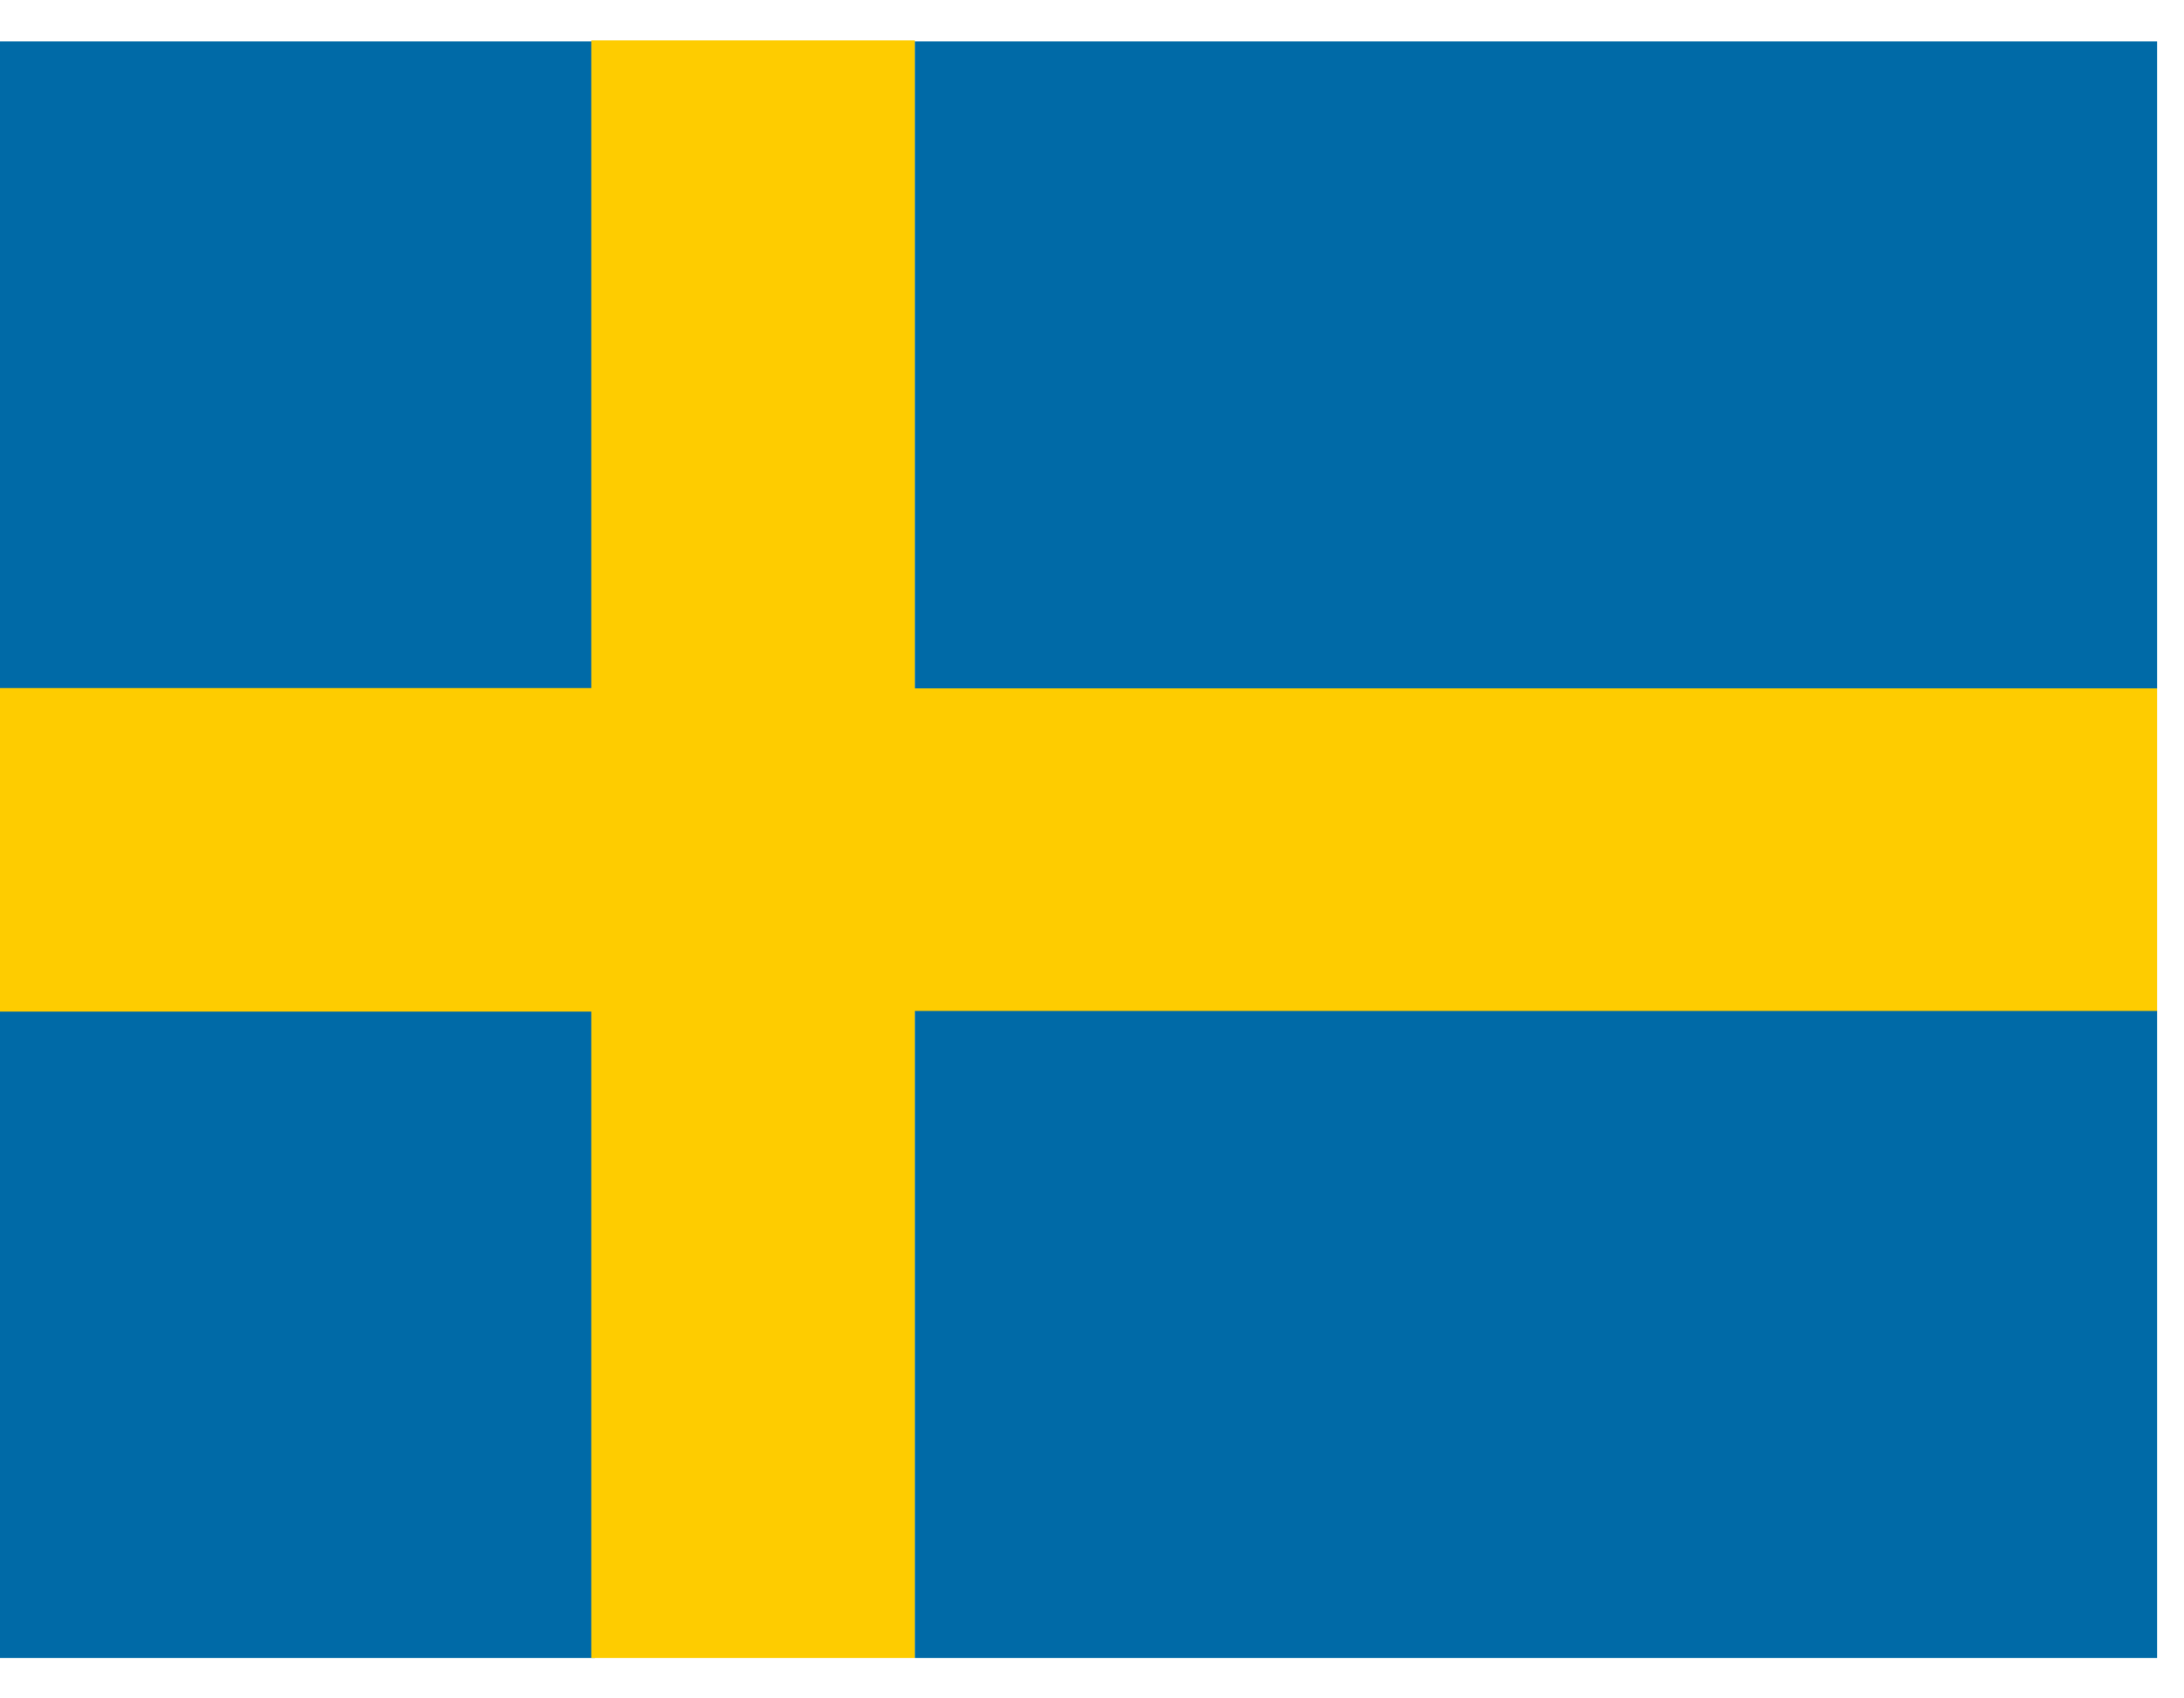
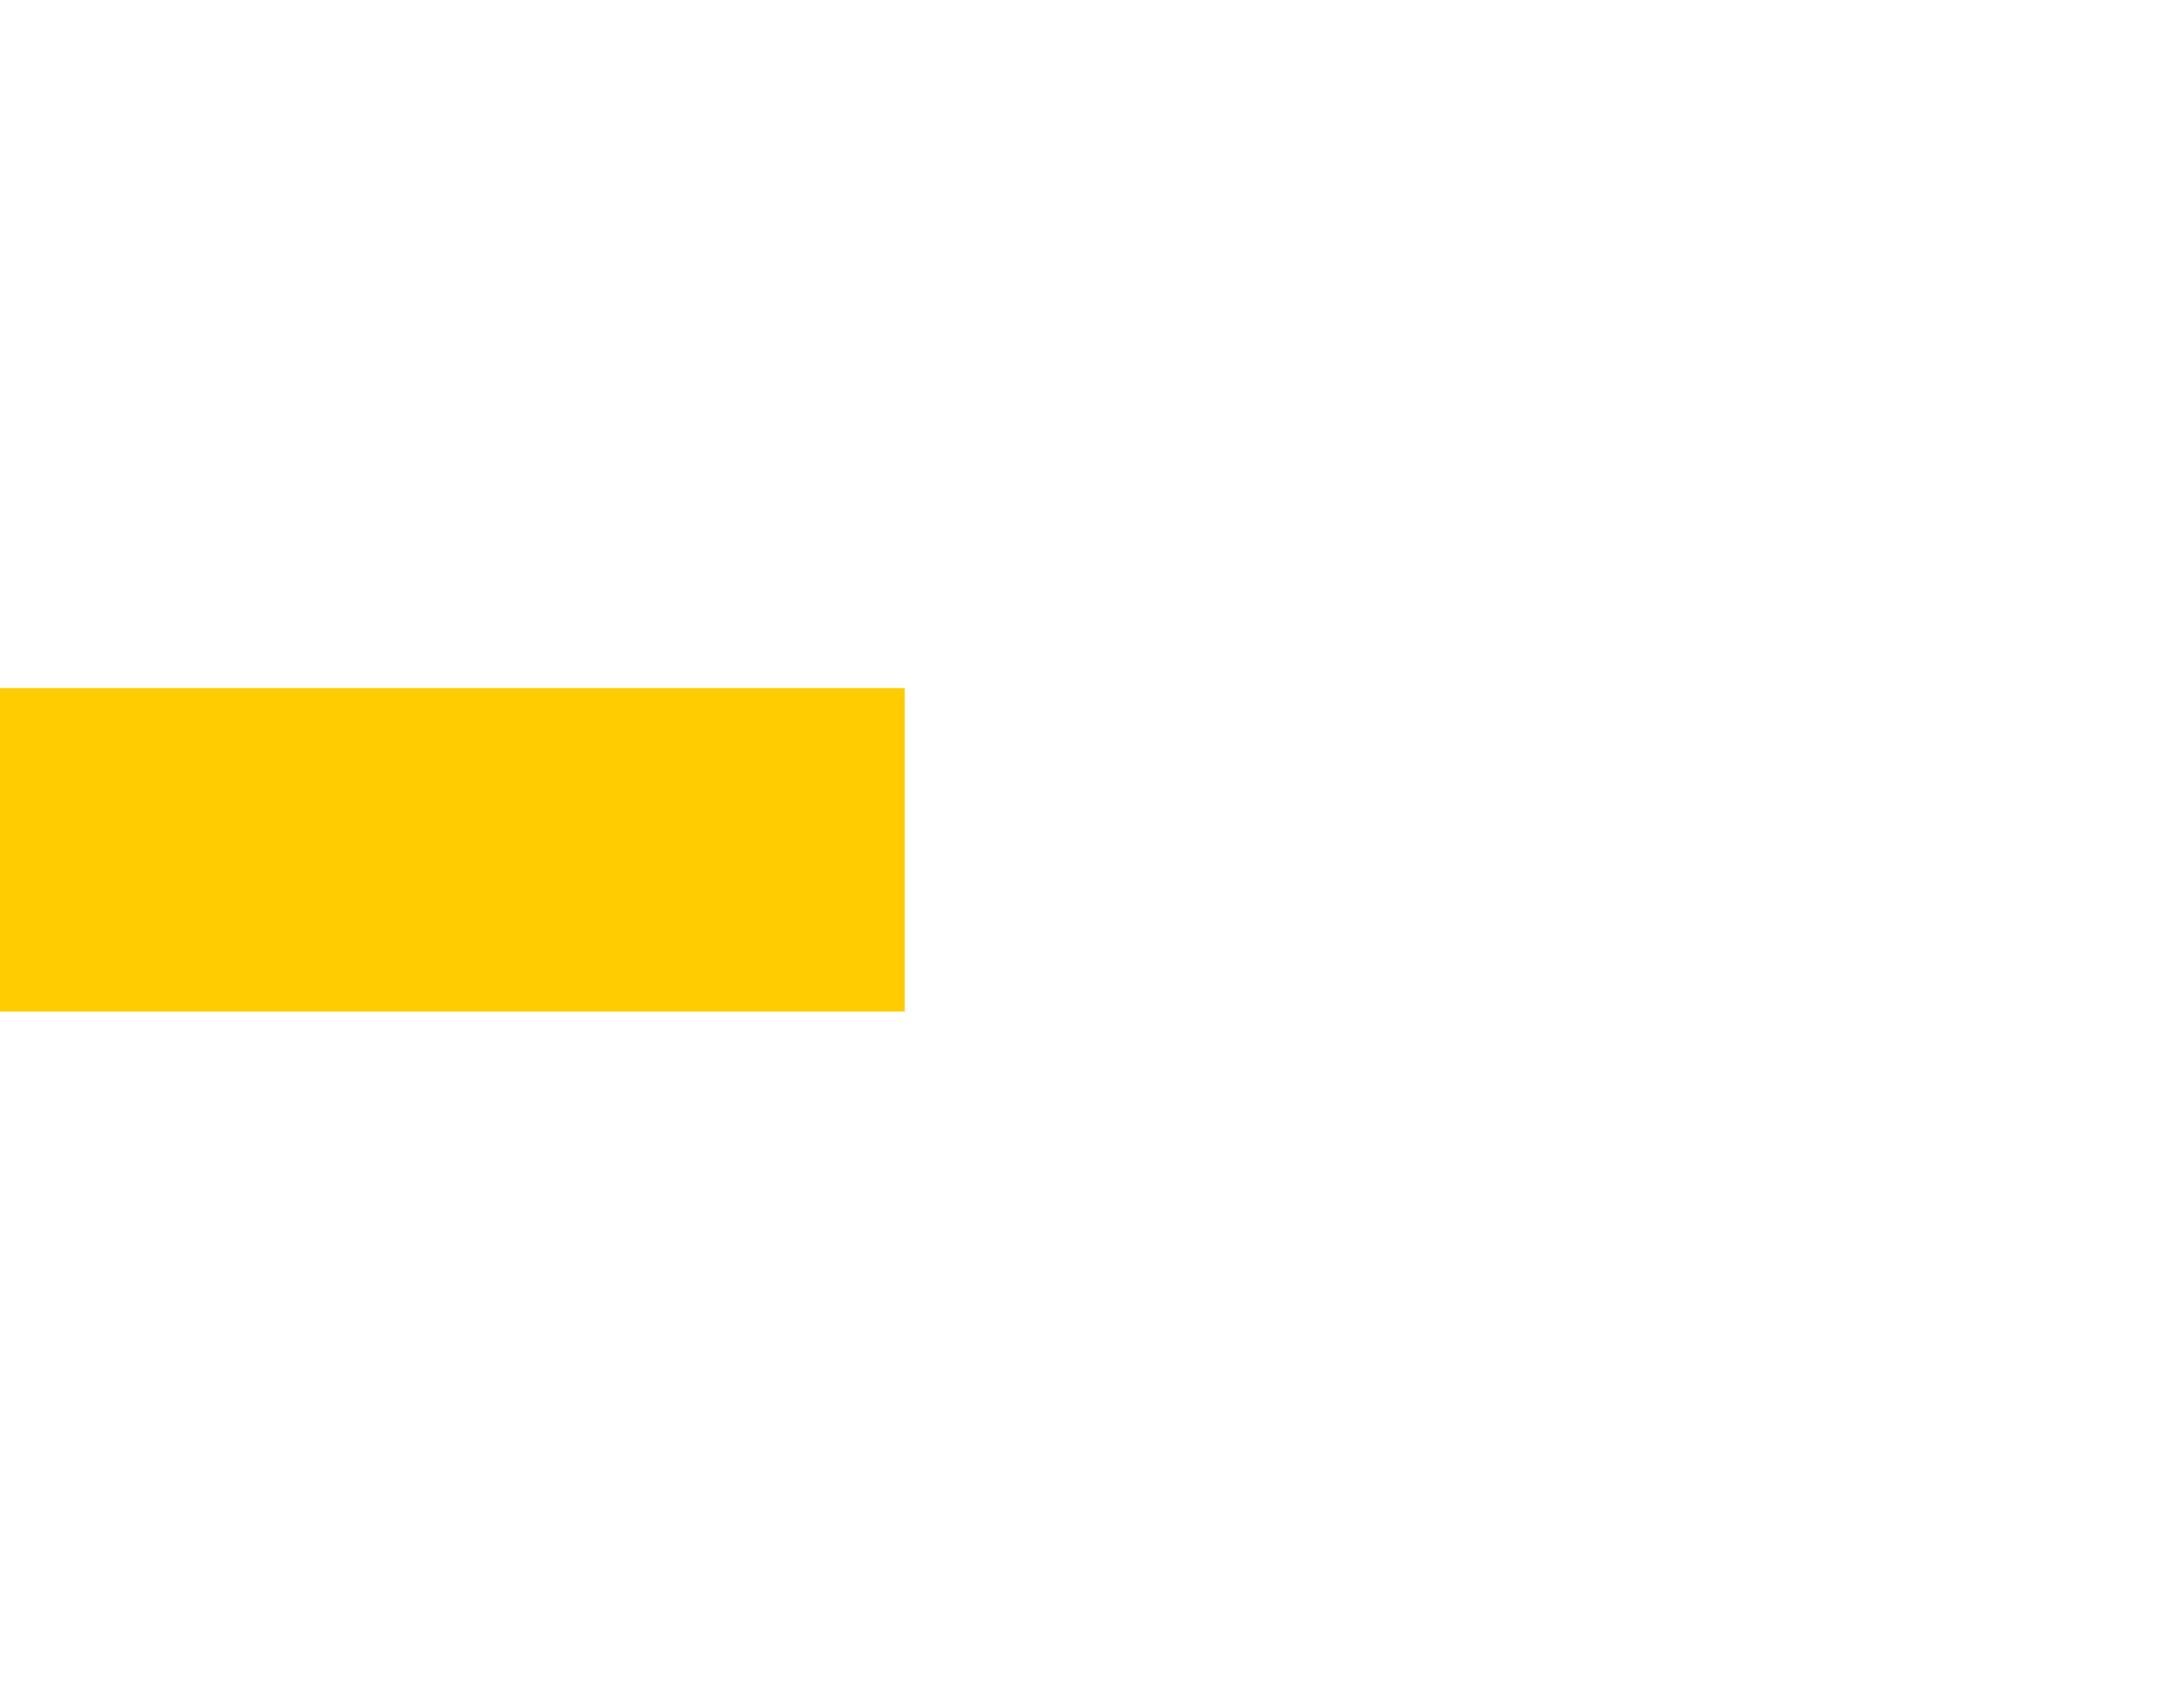
<svg xmlns="http://www.w3.org/2000/svg" width="27" height="21" viewBox="0 0 27 21" fill="none">
  <g clip-path="url(#clip0)" fill-rule="evenodd" clip-rule="evenodd">
-     <path d="M-2.647.512h10v8h-10v-8zm0 11.988h10v8h-10v-8z" fill="#006AA7" />
-     <path d="M-2.647 8.508h10v4h-10v-4z" fill="#FECC00" />
-     <path d="M7.31.5h4v20h-4V.5z" fill="#FECC00" />
-     <path d="M11.185 8.508h18v4h-18v-4z" fill="#FECC00" />
-     <path d="M11.31 12.5h18v8h-18v-8zm0-11.988h18v8h-18v-8z" fill="#006AA7" />
+     <path d="M11.185 8.508v4h-18v-4z" fill="#FECC00" />
  </g>
  <defs>
    <clipPath id="clip0">
      <path fill="#fff" transform="translate(0 .5)" d="M0 0h26.667v20H0z" />
    </clipPath>
  </defs>
</svg>